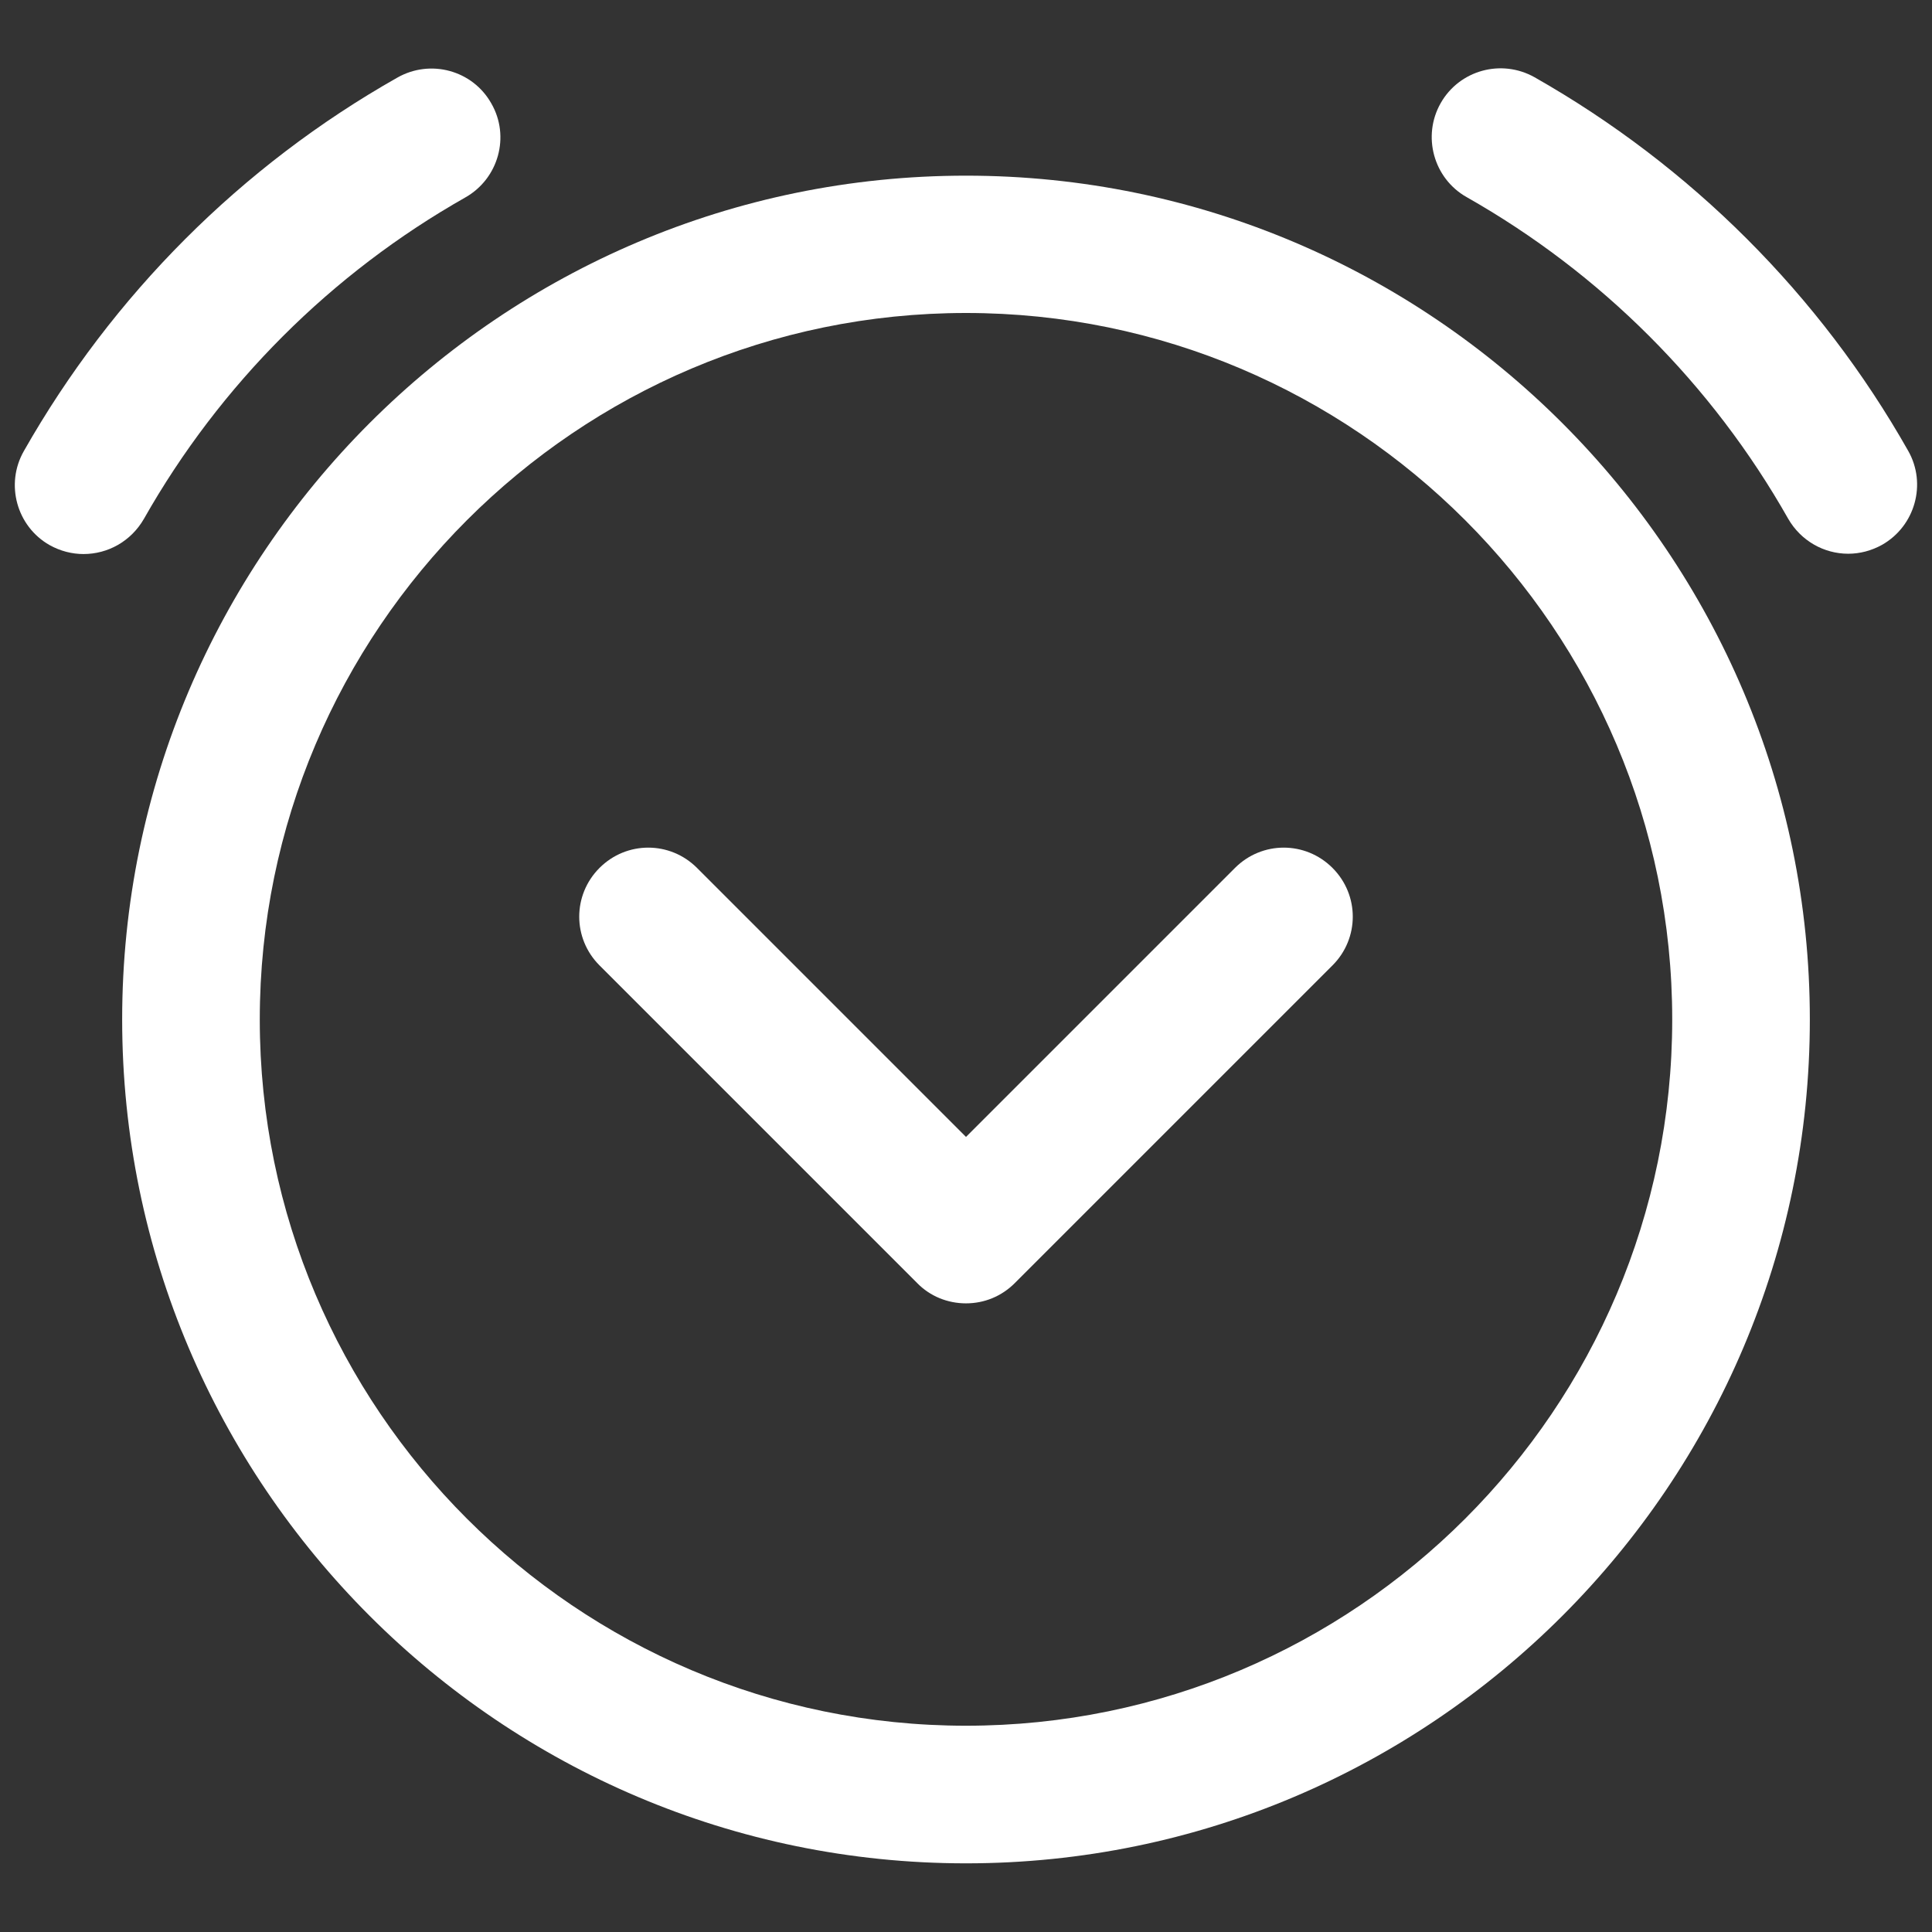
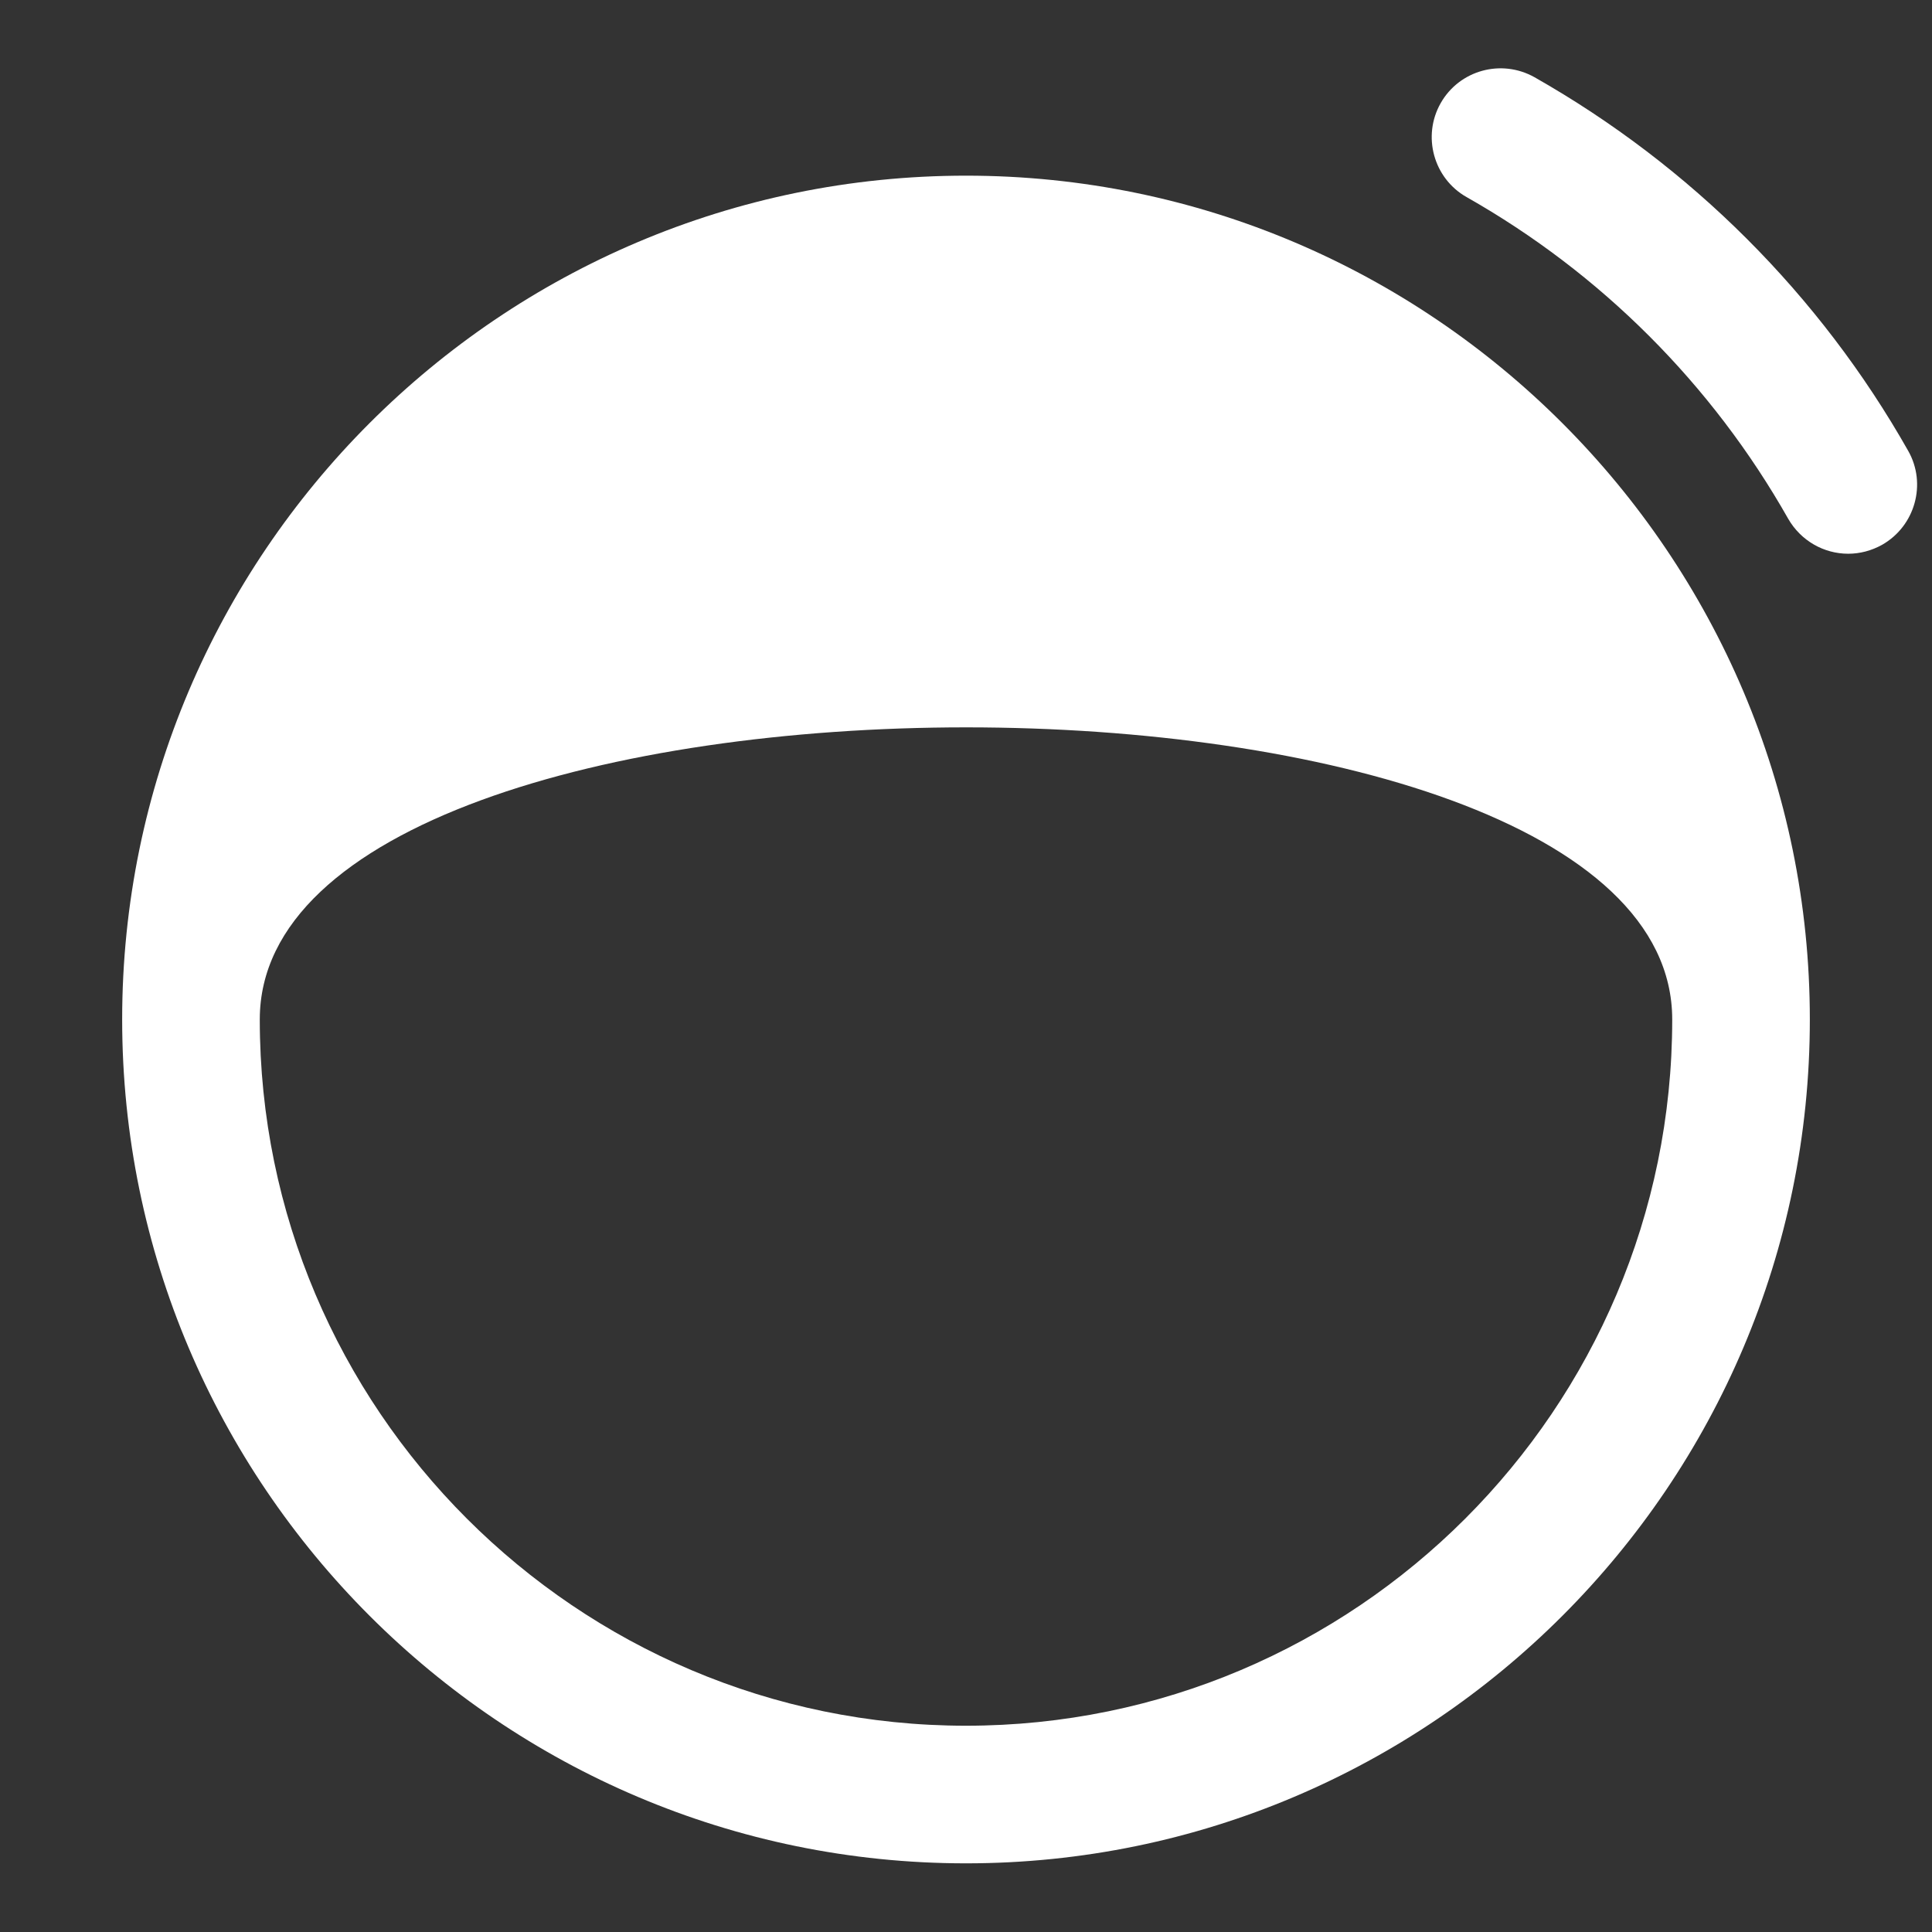
<svg xmlns="http://www.w3.org/2000/svg" version="1.1" id="Слой_1" x="0px" y="0px" viewBox="0 0 65 65" style="enable-background:new 0 0 65 65;" xml:space="preserve">
  <rect x="0" y="0" width="65" height="65" fill="#333333" stroke="none" />
  <style type="text/css"> .st0{fill:#FFFFFF;} </style>
-   <path class="st0" d="M4.84,17.46c2.56-4.52,6.3-8.26,10.82-10.82c1.11-0.63,1.51-2.05,0.87-3.16c-0.63-1.12-2.05-1.5-3.16-0.87 C8.12,5.58,3.78,9.93,0.8,15.18c-0.63,1.11-0.24,2.53,0.87,3.16c0.36,0.2,0.75,0.3,1.14,0.3C3.62,18.64,4.4,18.22,4.84,17.46 L4.84,17.46z" />
  <path class="st0" d="M64.2,15.17C61.23,9.92,56.88,5.58,51.63,2.6c-1.12-0.63-2.53-0.24-3.16,0.87S48.23,6,49.34,6.63 c4.52,2.56,8.26,6.3,10.82,10.82c0.43,0.75,1.21,1.18,2.02,1.18c0.39,0,0.78-0.1,1.14-0.3C64.43,17.7,64.83,16.28,64.2,15.17 L64.2,15.17z" />
-   <path class="st0" d="M32.5,5.91C16.84,5.91,4.11,18.65,4.11,34.3c0,15.65,12.74,28.39,28.39,28.39c15.65,0,28.39-12.74,28.39-28.39 C60.89,18.65,48.15,5.91,32.5,5.91z M32.5,58.06C19.4,58.06,8.74,47.4,8.74,34.3S19.4,10.53,32.5,10.53S56.26,21.19,56.26,34.3 S45.6,58.06,32.5,58.06z" />
-   <path class="st0" d="M41.55,29.2l-9.05,9.05l-9.05-9.05c-0.91-0.91-2.37-0.91-3.28,0c-0.91,0.91-0.91,2.37,0,3.28l10.69,10.69 c0.43,0.44,1.02,0.68,1.64,0.68s1.2-0.24,1.64-0.68l10.69-10.69c0.91-0.91,0.91-2.37,0-3.28C43.92,28.29,42.46,28.29,41.55,29.2 L41.55,29.2z" />
+   <path class="st0" d="M32.5,5.91C16.84,5.91,4.11,18.65,4.11,34.3c0,15.65,12.74,28.39,28.39,28.39c15.65,0,28.39-12.74,28.39-28.39 C60.89,18.65,48.15,5.91,32.5,5.91z M32.5,58.06C19.4,58.06,8.74,47.4,8.74,34.3S56.26,21.19,56.26,34.3 S45.6,58.06,32.5,58.06z" />
</svg>